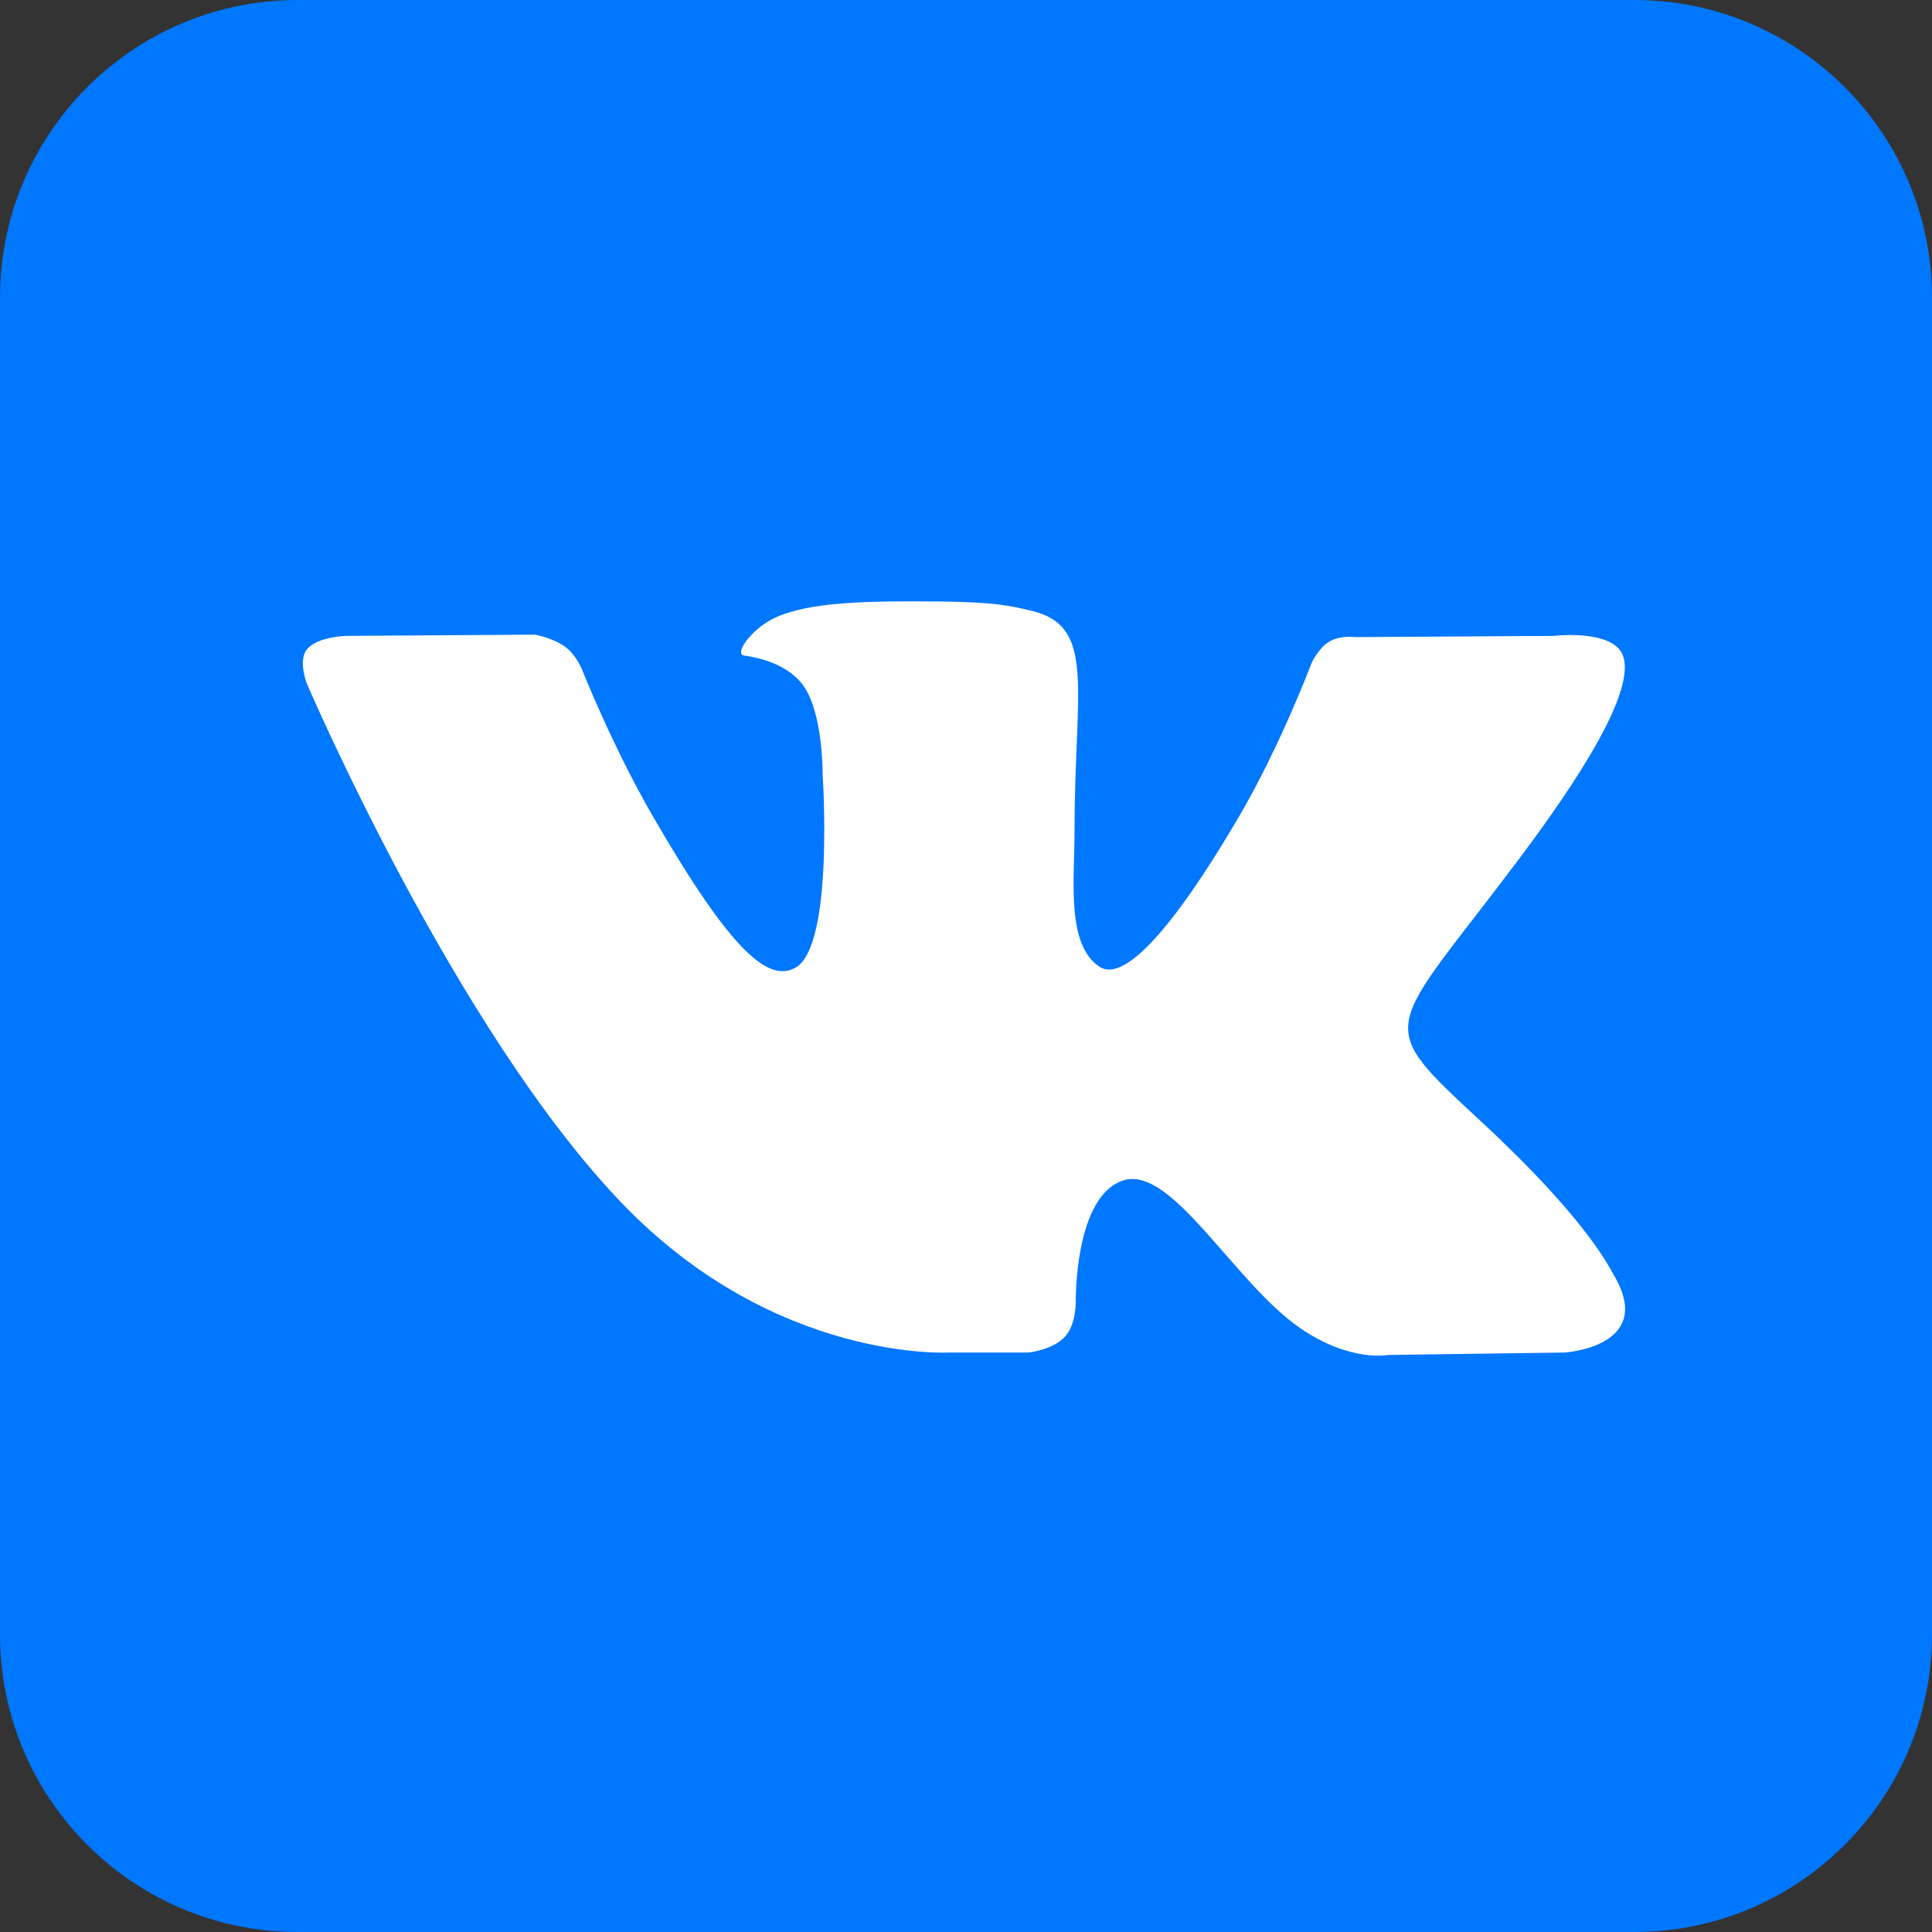
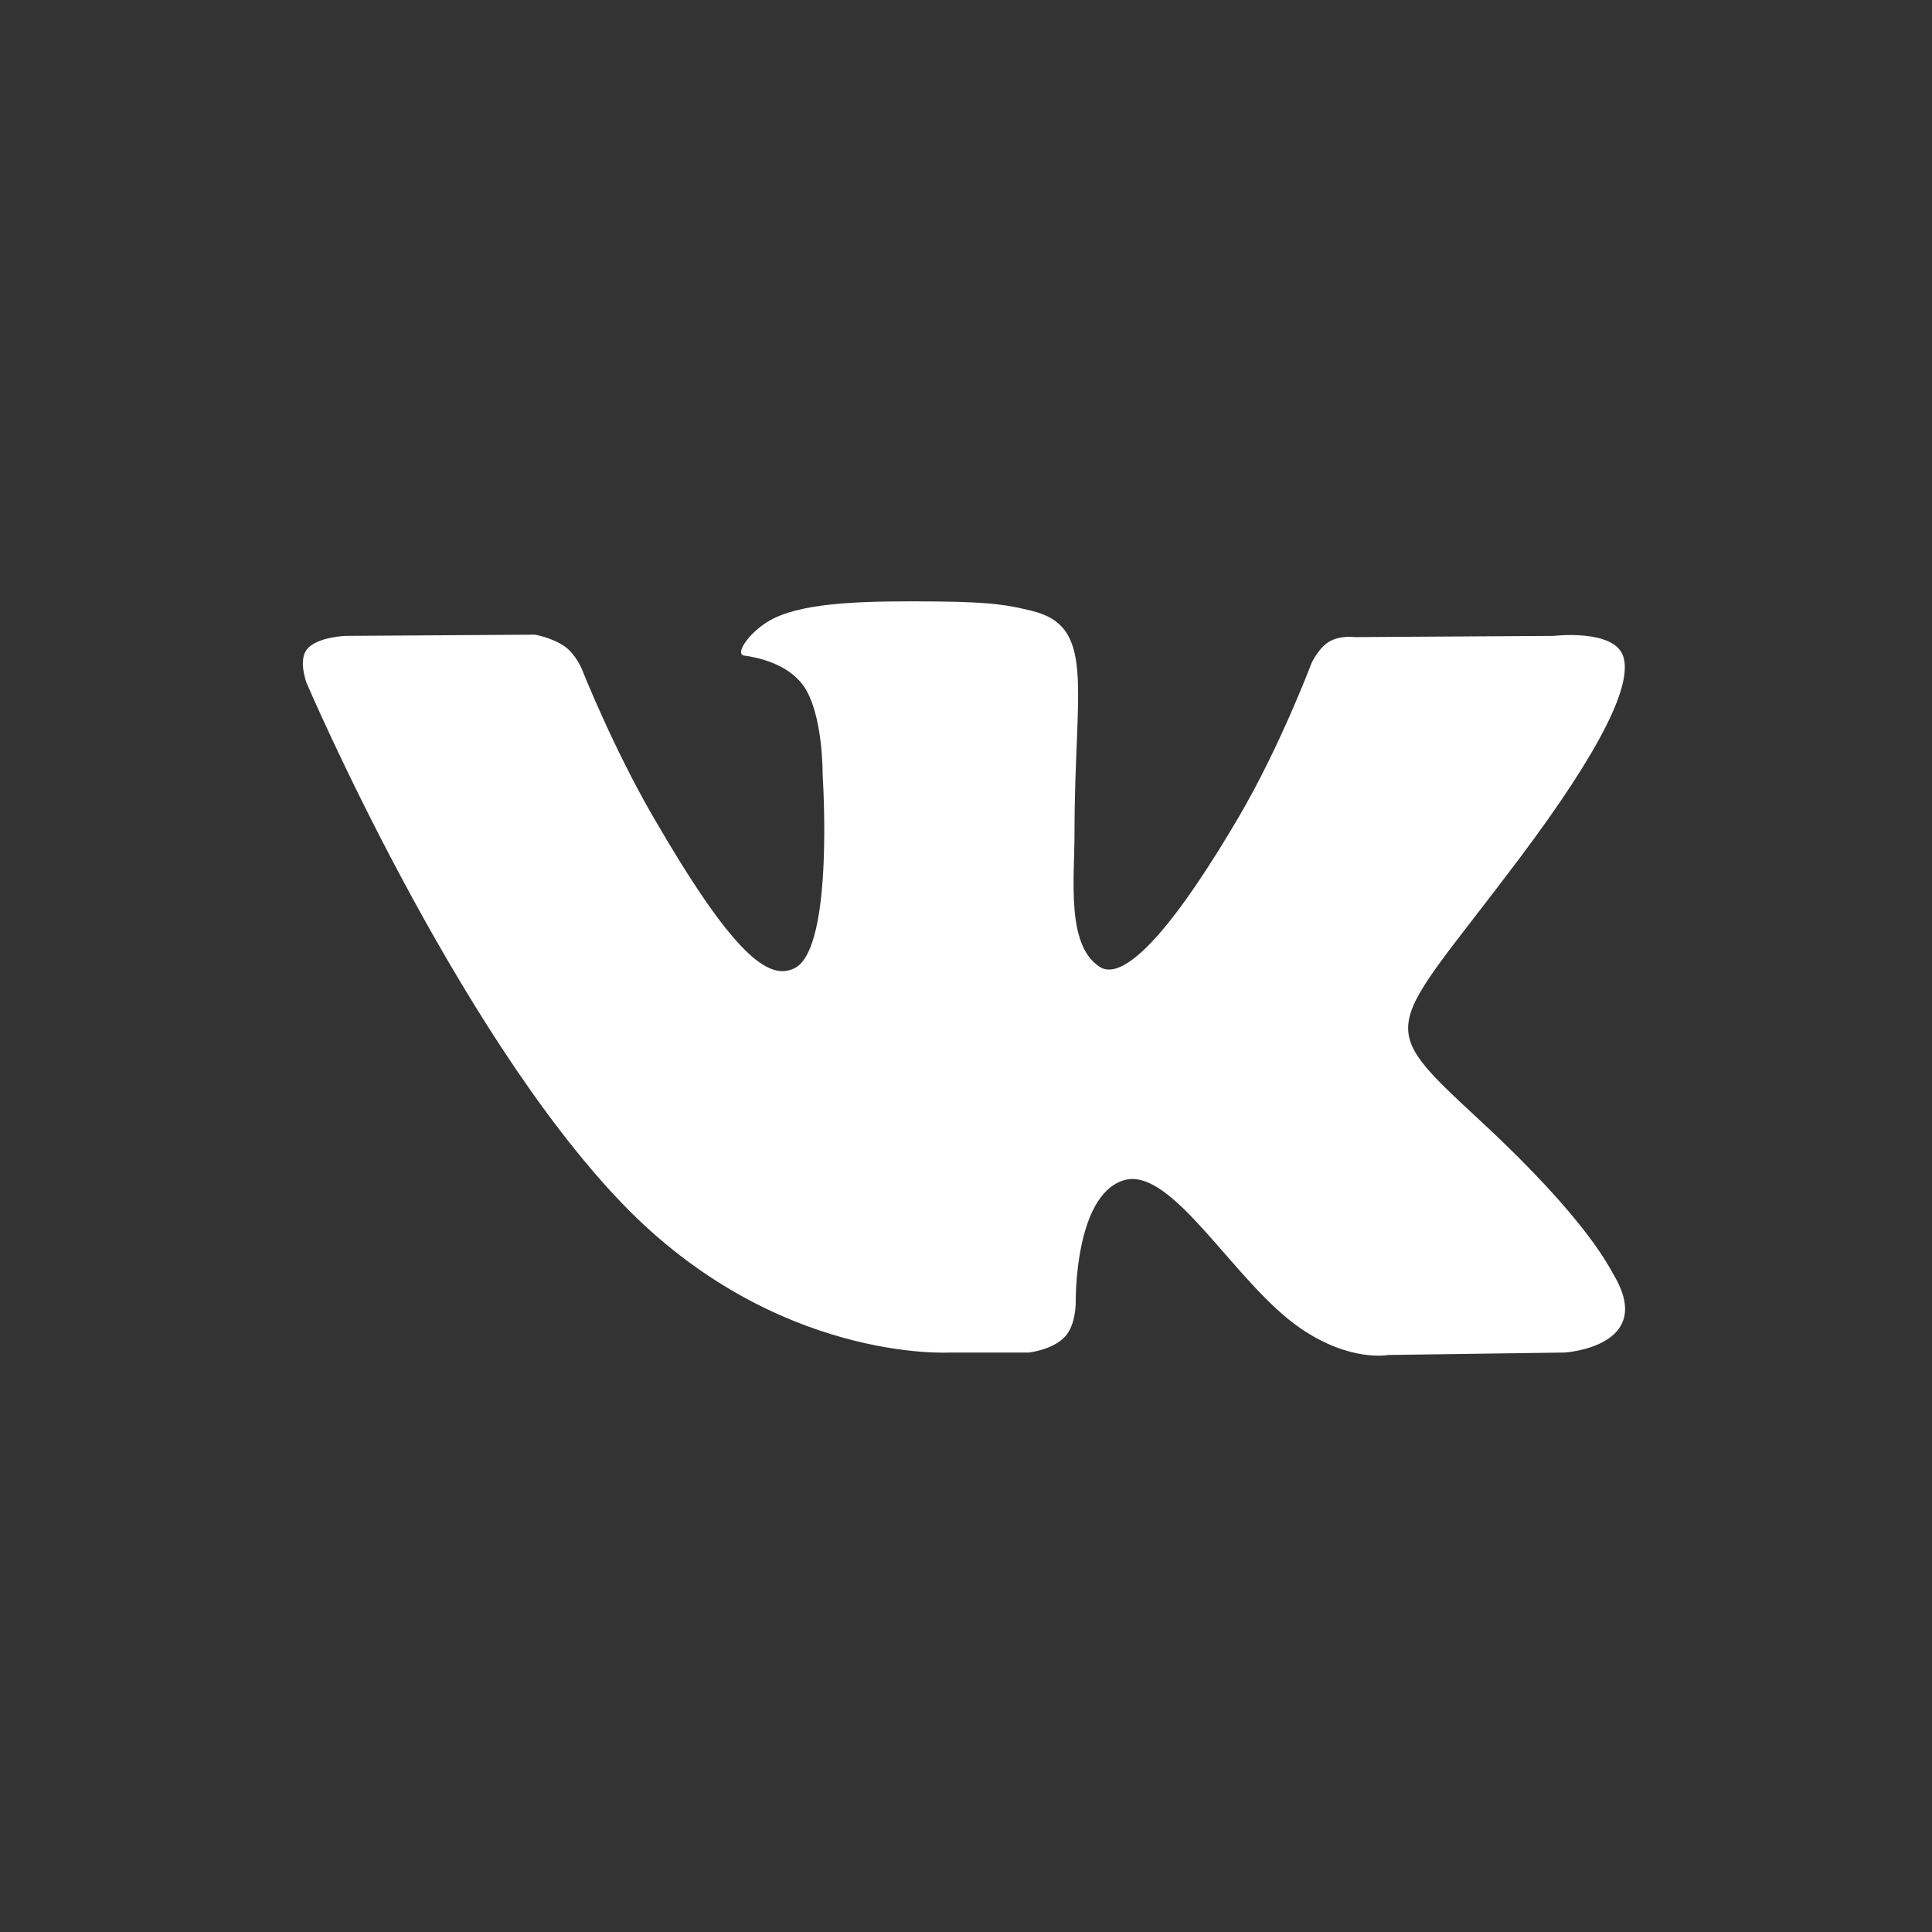
<svg xmlns="http://www.w3.org/2000/svg" width="30" height="30" viewBox="0 0 30 30" fill="none">
  <rect x="0" y="0" width="30" height="30" fill="#333333" stroke="none" />
  <g clip-path="url(#clip0_588_46454)">
-     <path fill-rule="evenodd" clip-rule="evenodd" d="M4.623 0H25.377C27.93 0 30 2.07 30 4.623V25.377C30 27.93 27.93 30 25.377 30H4.623C2.07 30 0 27.93 0 25.377V4.623C0 2.07 2.07 0 4.623 0Z" fill="#0077FF" />
    <path fill-rule="evenodd" clip-rule="evenodd" d="M14.748 21.002H15.976C15.976 21.002 16.346 20.961 16.536 20.757C16.71 20.57 16.704 20.218 16.704 20.218C16.704 20.218 16.68 18.571 17.444 18.329C18.198 18.09 19.165 19.92 20.191 20.624C20.966 21.156 21.555 21.04 21.555 21.04L24.297 21.002C24.297 21.002 25.731 20.913 25.051 19.785C24.995 19.693 24.655 18.951 23.012 17.427C21.293 15.831 21.523 16.089 23.594 13.329C24.856 11.648 25.36 10.622 25.202 10.182C25.052 9.764 24.124 9.874 24.124 9.874L21.037 9.893C21.037 9.893 20.808 9.862 20.639 9.964C20.473 10.063 20.366 10.295 20.366 10.295C20.366 10.295 19.878 11.595 19.226 12.702C17.852 15.036 17.302 15.159 17.077 15.014C16.554 14.677 16.685 13.657 16.685 12.933C16.685 10.671 17.028 9.728 16.017 9.484C15.681 9.403 15.434 9.349 14.576 9.34C13.474 9.329 12.542 9.344 12.014 9.602C11.663 9.774 11.392 10.158 11.557 10.18C11.761 10.207 12.223 10.304 12.468 10.638C12.785 11.068 12.774 12.035 12.774 12.035C12.774 12.035 12.955 14.698 12.349 15.028C11.933 15.255 11.362 14.792 10.137 12.674C9.509 11.589 9.035 10.39 9.035 10.39C9.035 10.39 8.943 10.166 8.78 10.046C8.582 9.901 8.306 9.855 8.306 9.855L5.372 9.874C5.372 9.874 4.932 9.886 4.77 10.078C4.626 10.248 4.759 10.601 4.759 10.601C4.759 10.601 7.055 15.974 9.656 18.682C12.041 21.165 14.748 21.002 14.748 21.002Z" fill="white" />
  </g>
  <defs>
    <clipPath id="clip0_588_46454">
      <rect width="30" height="30" fill="white" />
    </clipPath>
  </defs>
</svg>